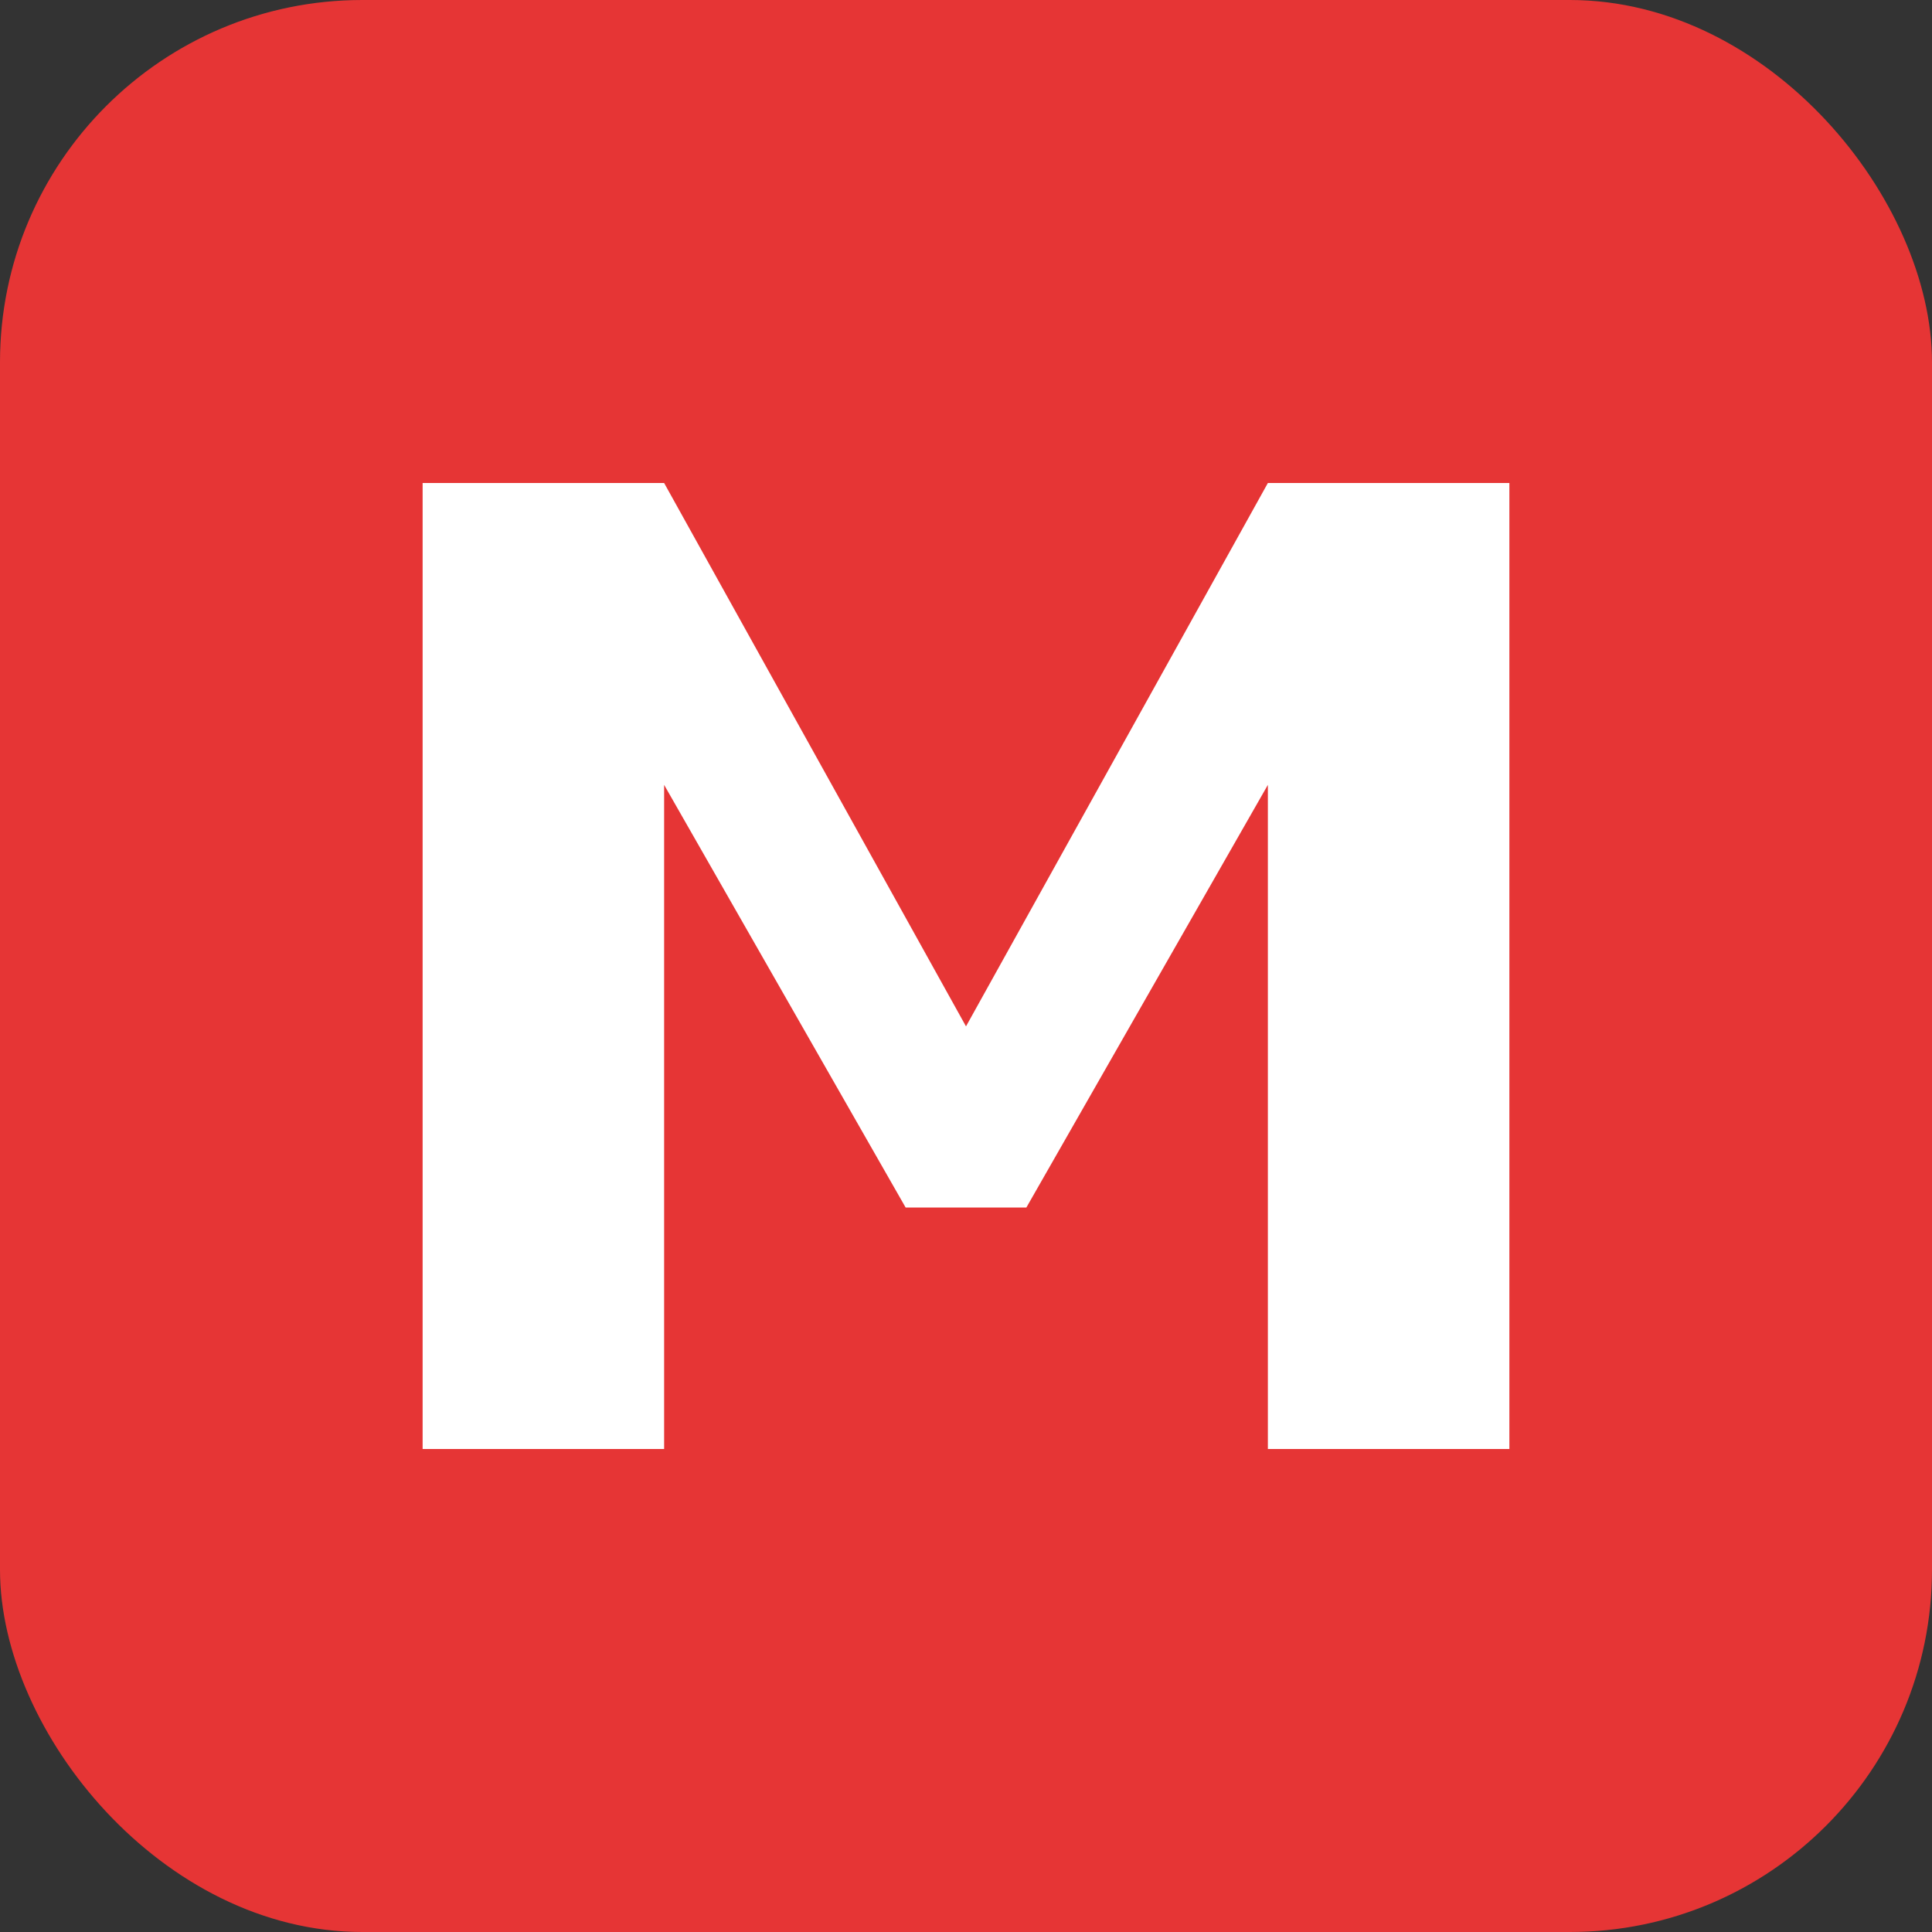
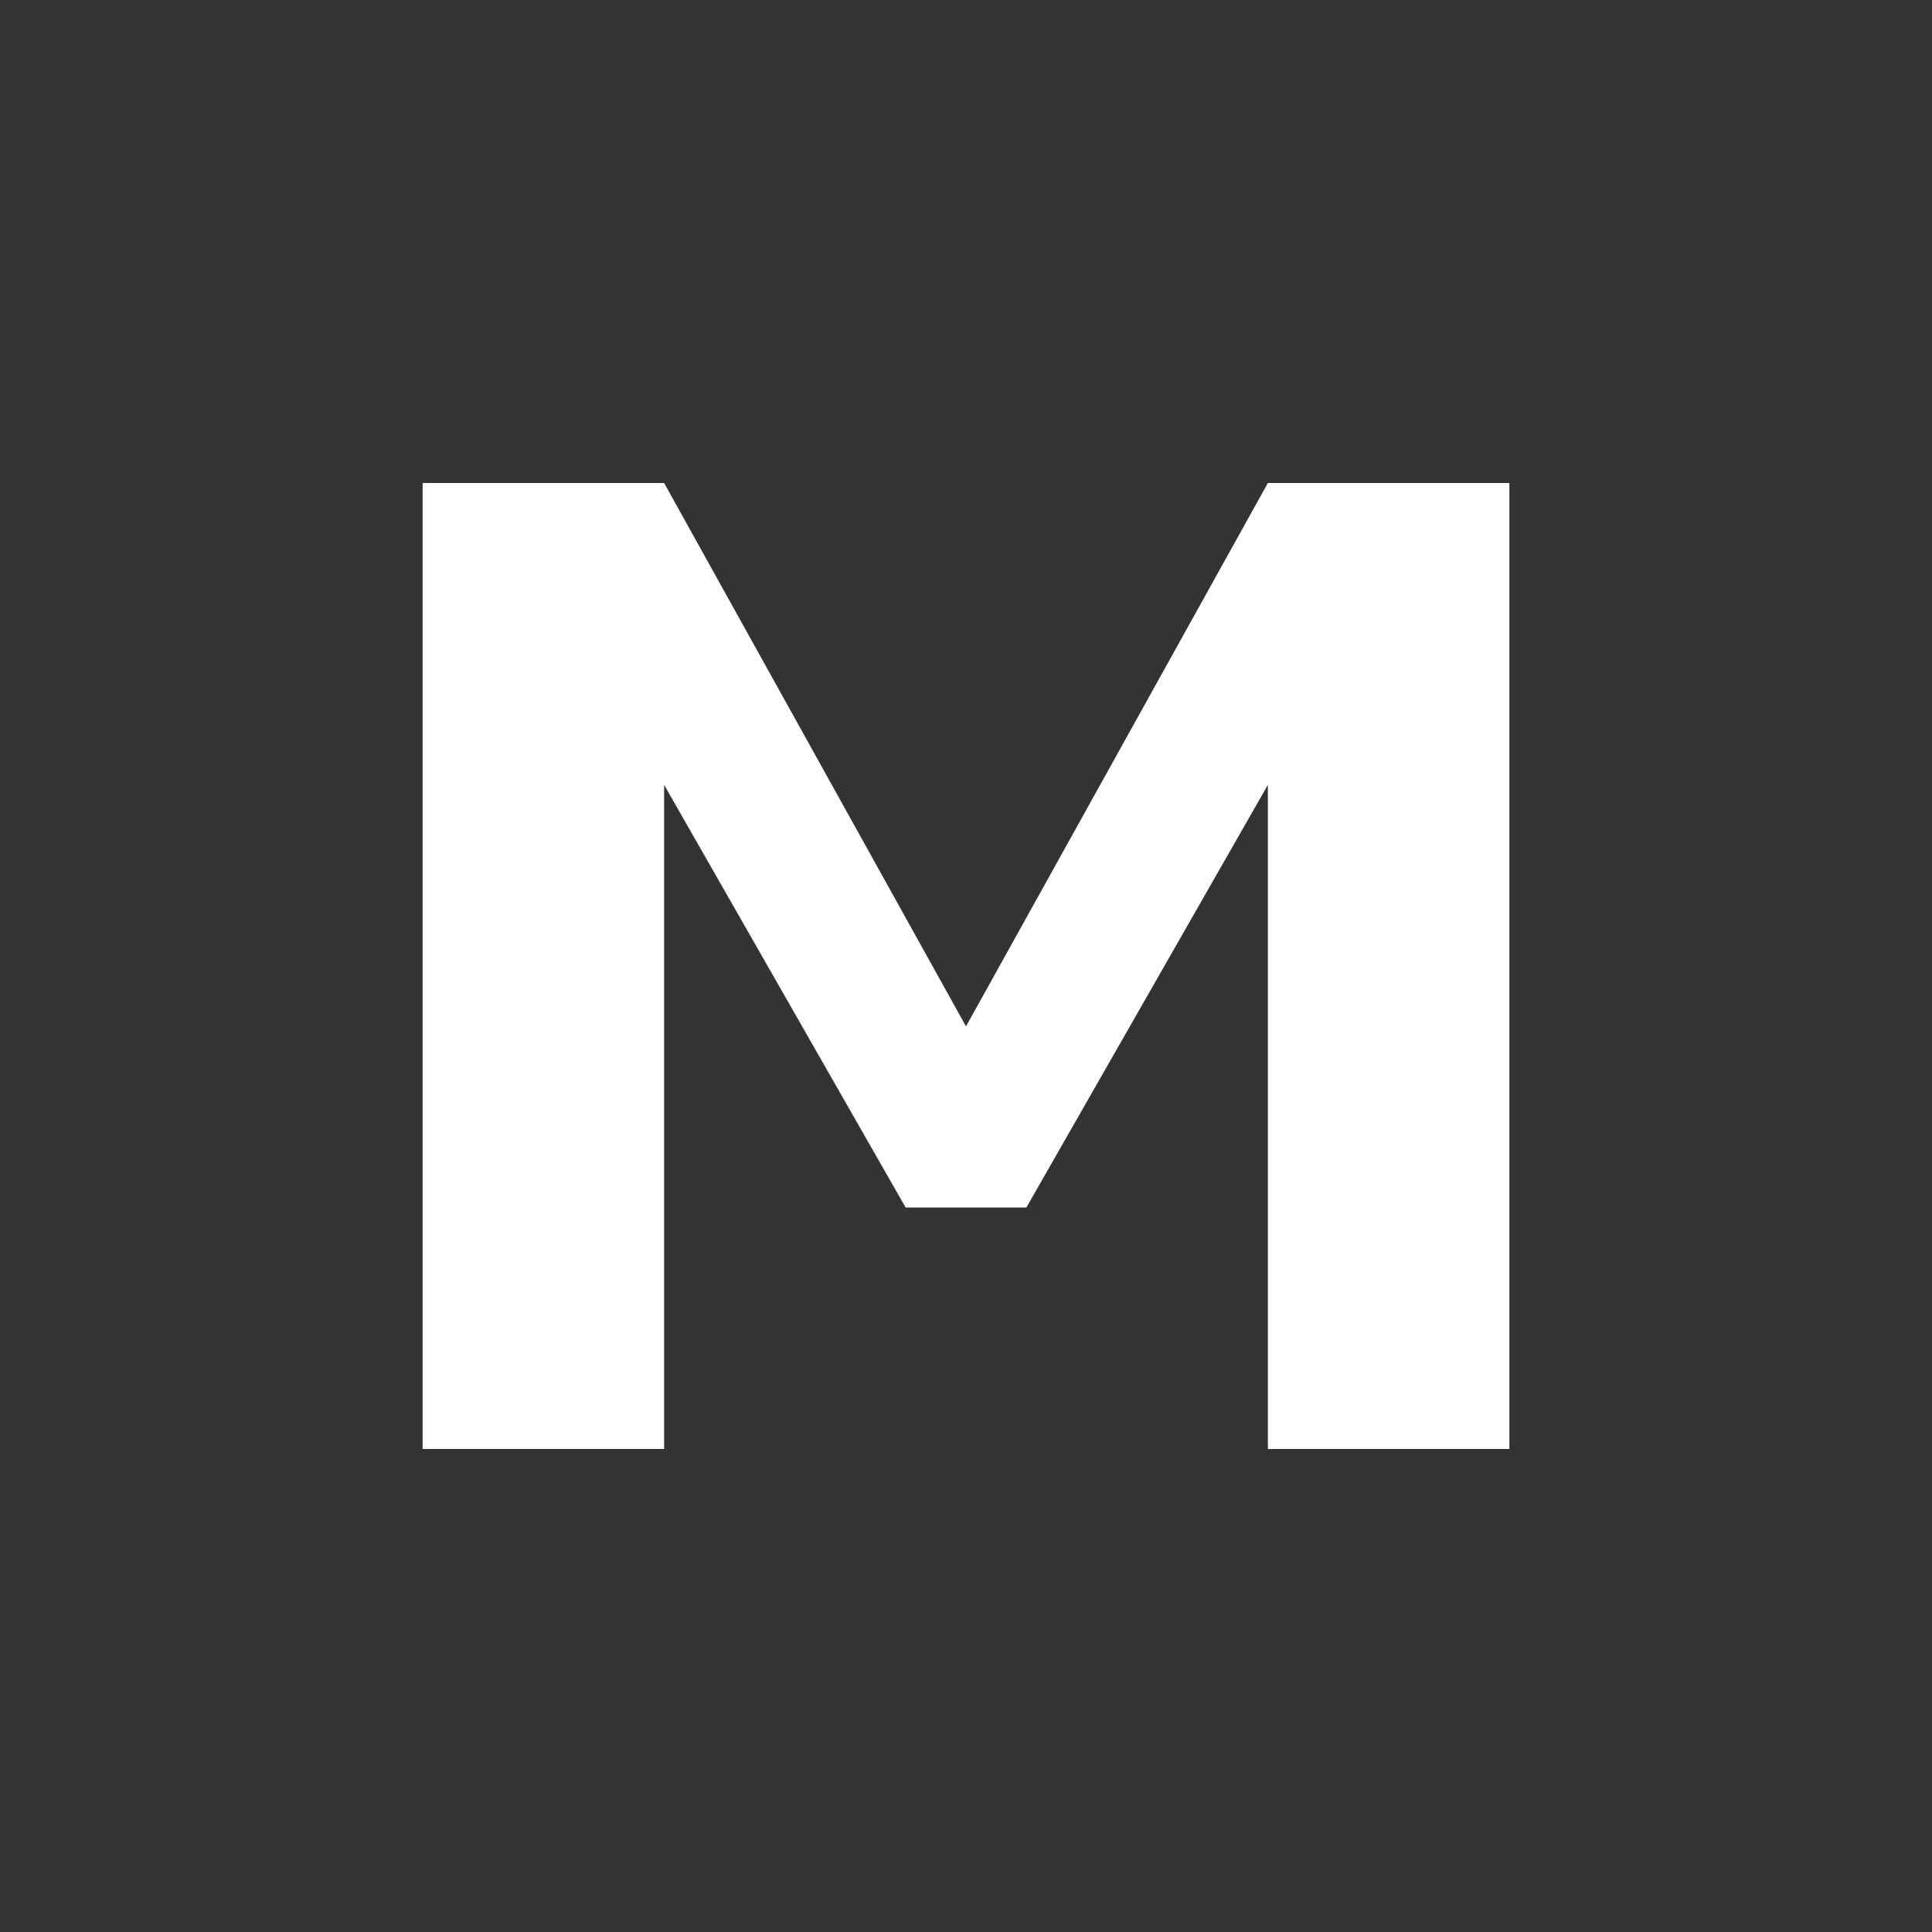
<svg xmlns="http://www.w3.org/2000/svg" width="32" height="32" viewBox="0 0 32 32" fill="none">
  <rect x="0" y="0" width="32" height="32" fill="#333333" stroke="none" />
-   <rect width="32" height="32" rx="6" fill="#E63535" />
  <path d="M7 24V8H11L16 17L21 8H25V24H21V13L17 20H15L11 13V24H7Z" fill="white" />
</svg>